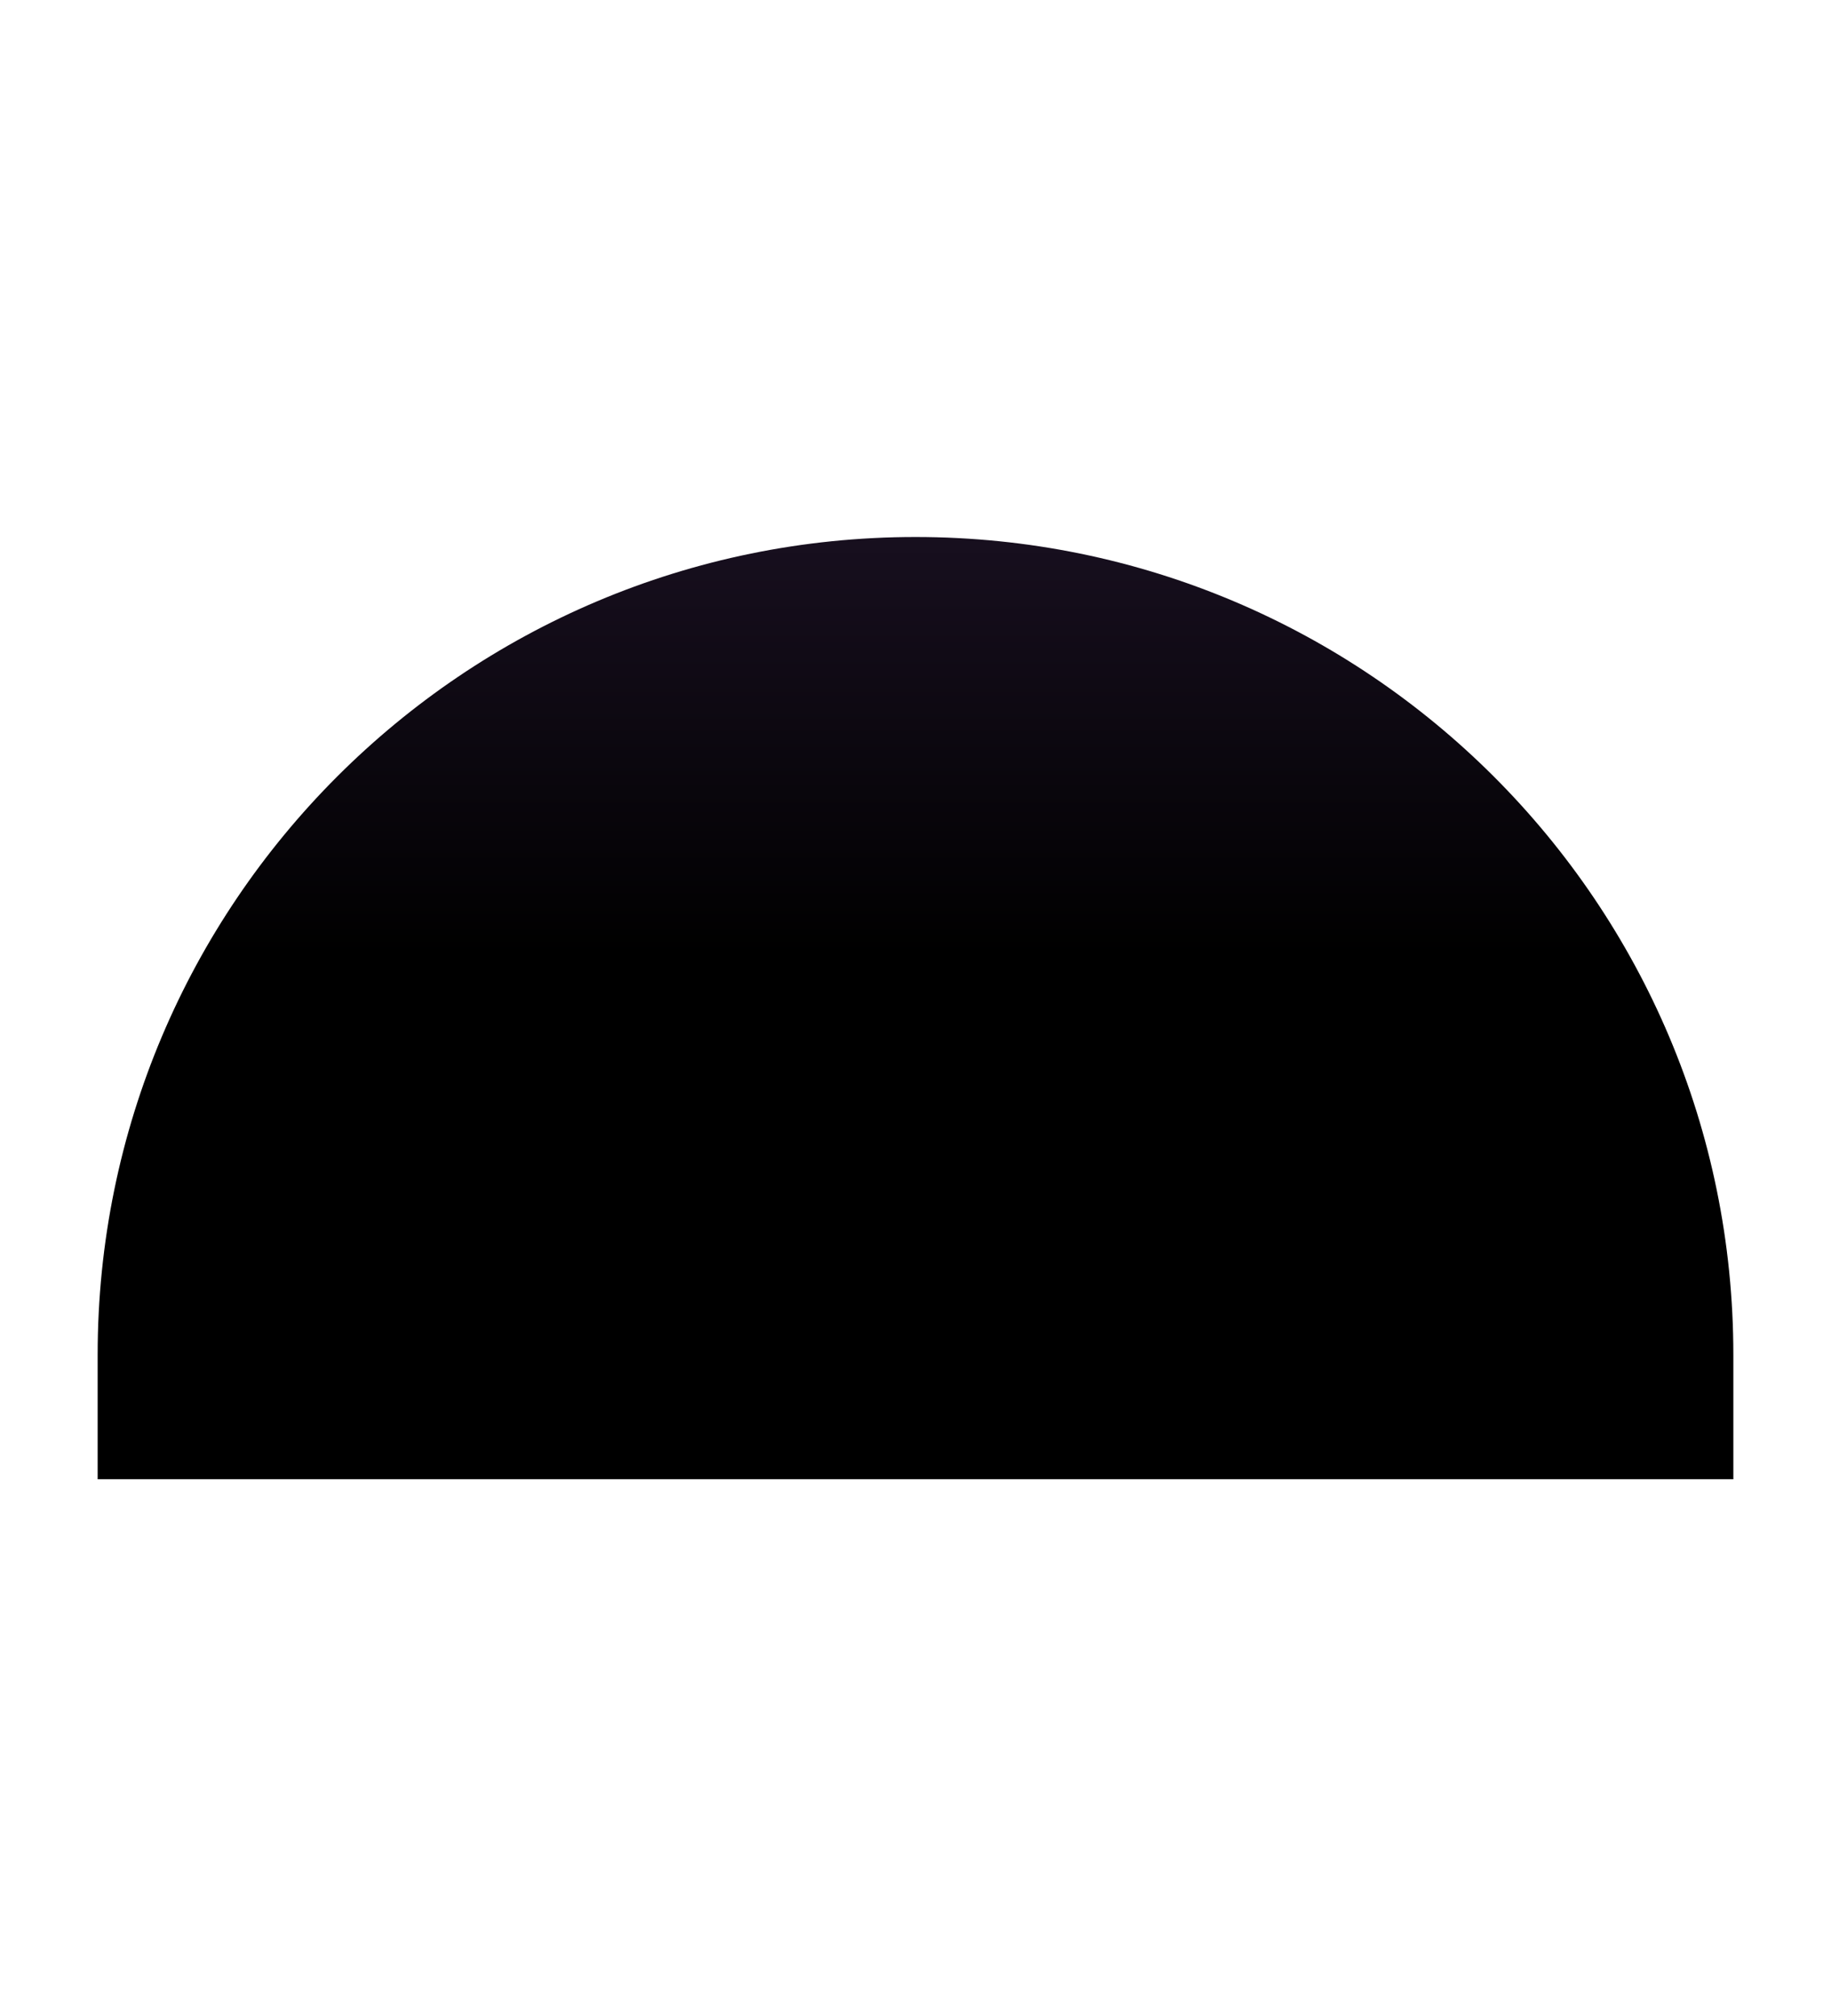
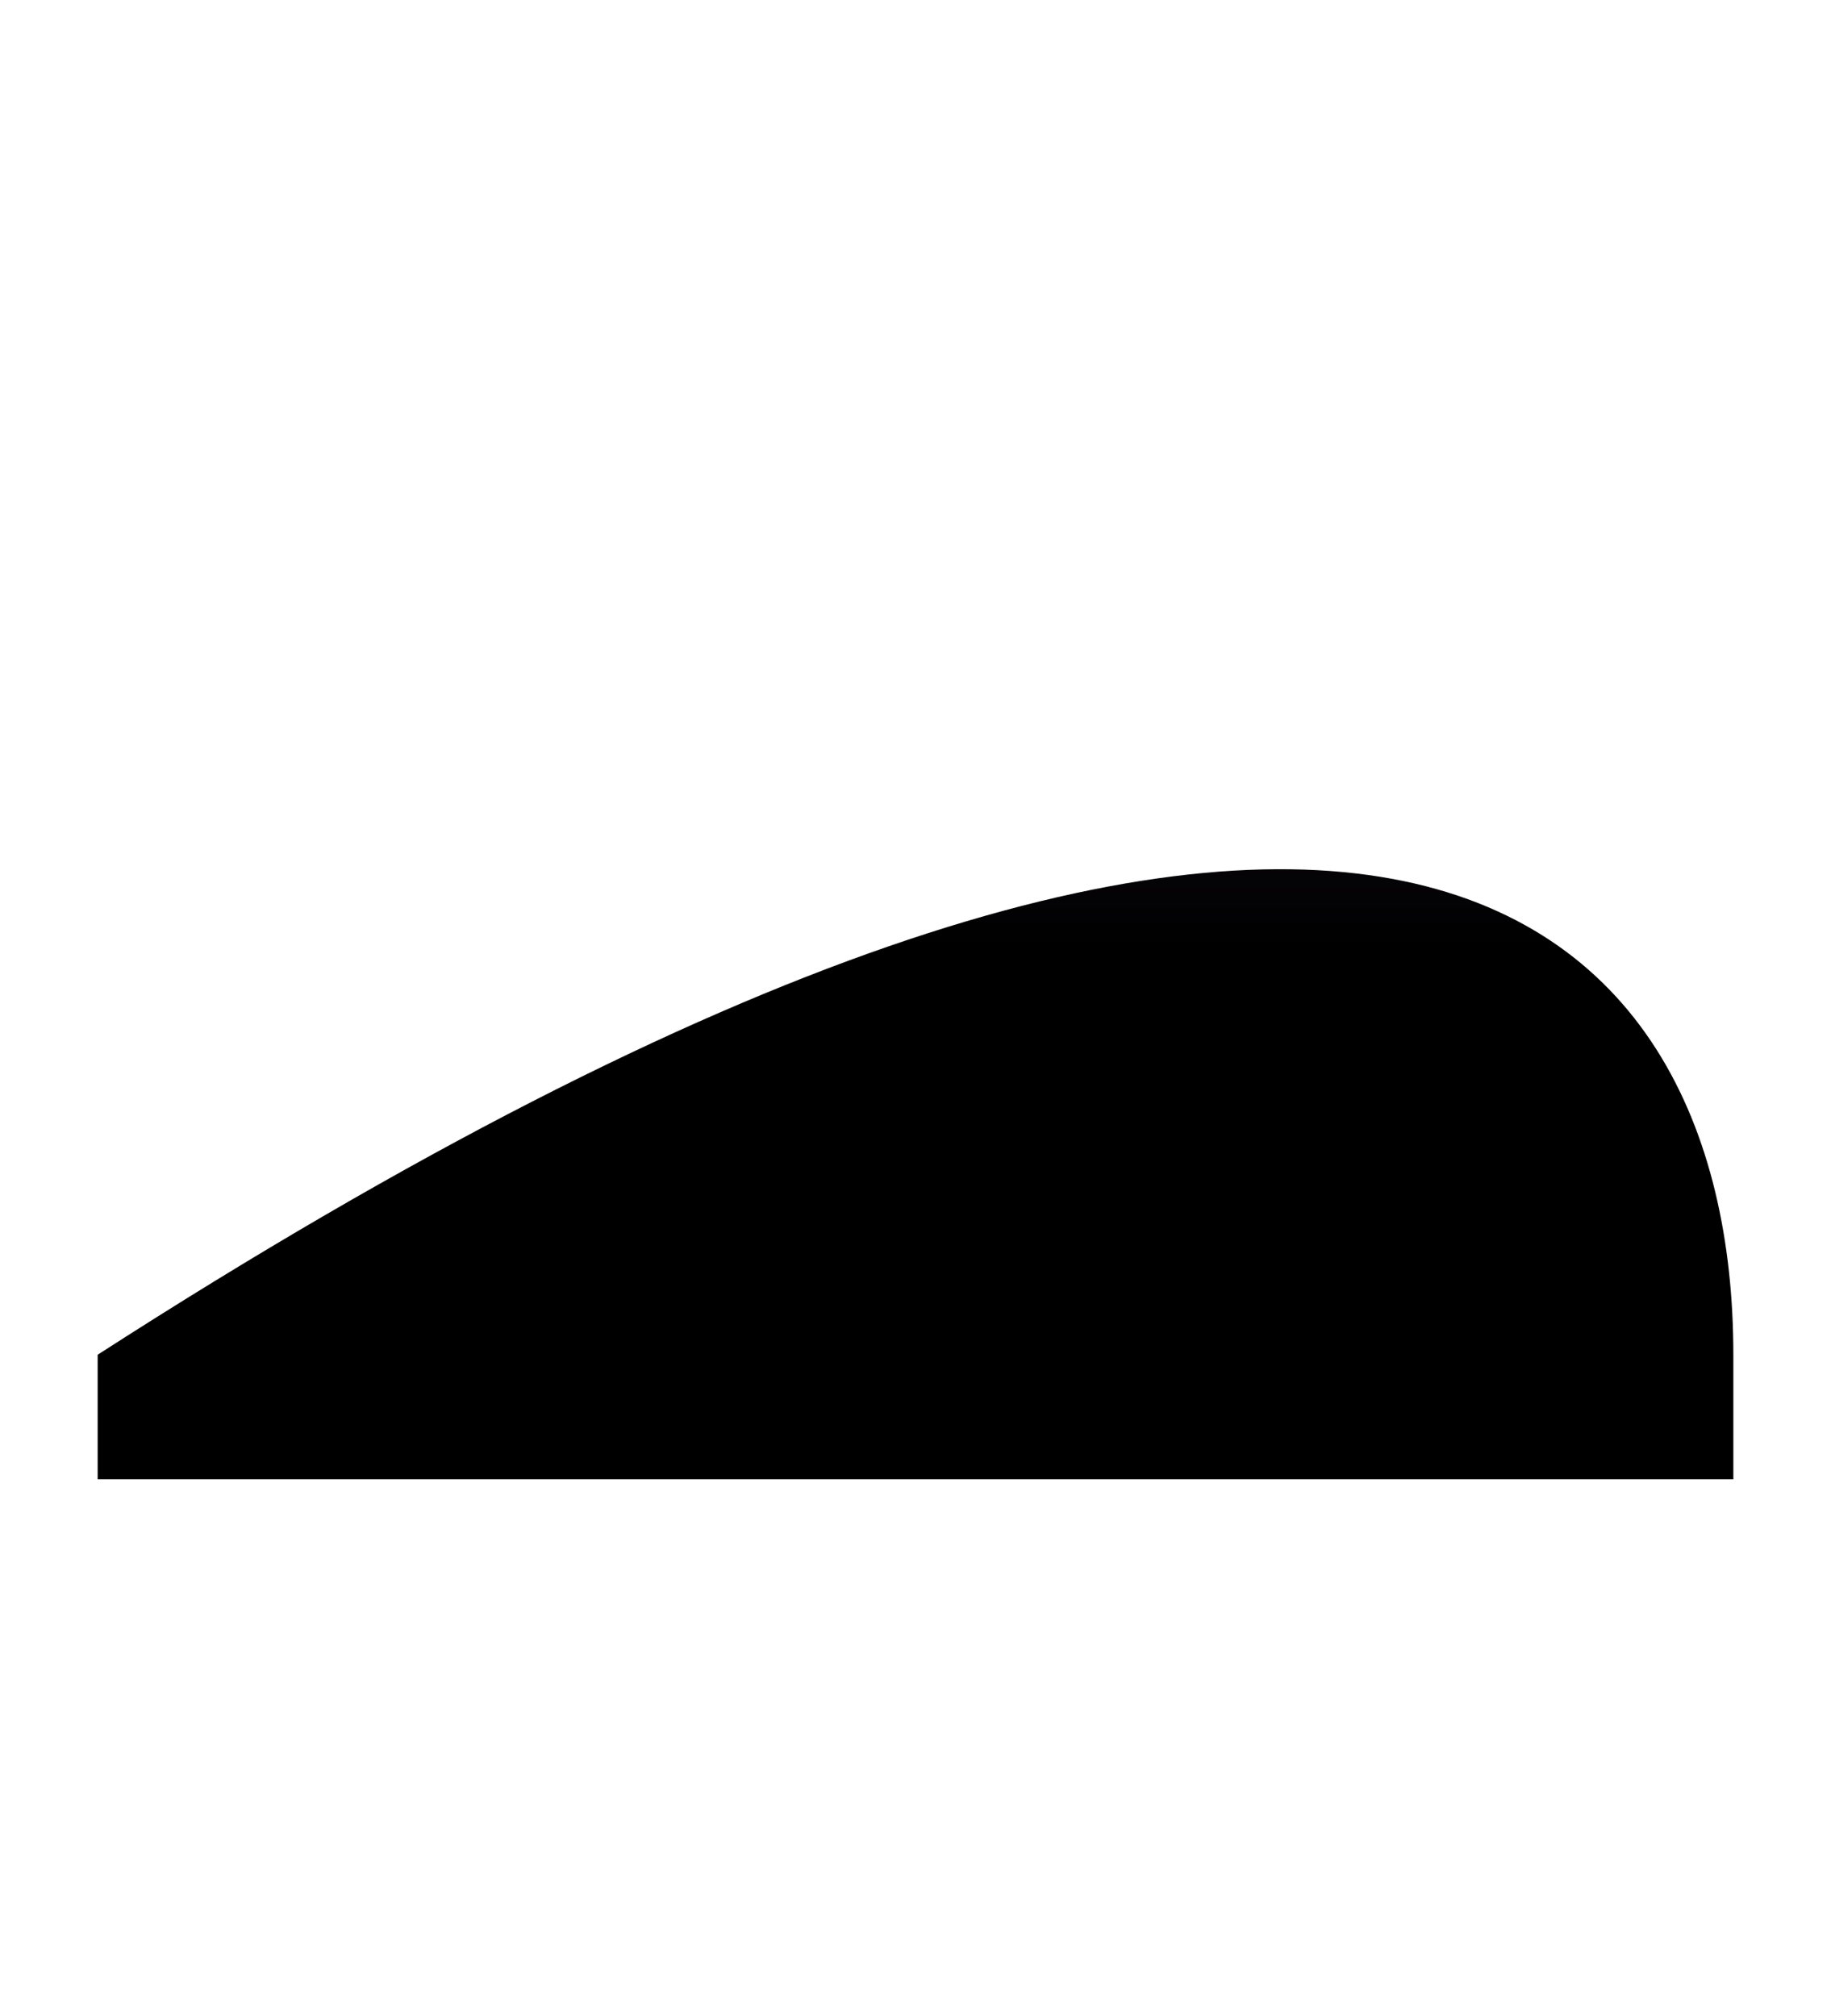
<svg xmlns="http://www.w3.org/2000/svg" width="375" height="413" viewBox="0 0 375 413" fill="none">
  <g filter="url(#filter0_f_249_1142)">
-     <path d="M20 277.5C20 184.992 94.992 110 187.5 110C280.008 110 355 184.992 355 277.5V303H20L20 277.5Z" fill="url(#paint0_linear_249_1142)" />
+     <path d="M20 277.5C280.008 110 355 184.992 355 277.5V303H20L20 277.5Z" fill="url(#paint0_linear_249_1142)" />
  </g>
  <defs>
    <filter id="filter0_f_249_1142" x="-90" y="0" width="555" height="413" filterUnits="userSpaceOnUse" color-interpolation-filters="sRGB">
      <feFlood flood-opacity="0" result="BackgroundImageFix" />
      <feBlend mode="normal" in="SourceGraphic" in2="BackgroundImageFix" result="shape" />
      <feGaussianBlur stdDeviation="55" result="effect1_foregroundBlur_249_1142" />
    </filter>
    <linearGradient id="paint0_linear_249_1142" x1="187.5" y1="30.58" x2="187.5" y2="278.661" gradientUnits="userSpaceOnUse">
      <stop stop-color="#2D1D3B" />
      <stop offset="0.666" />
    </linearGradient>
  </defs>
</svg>